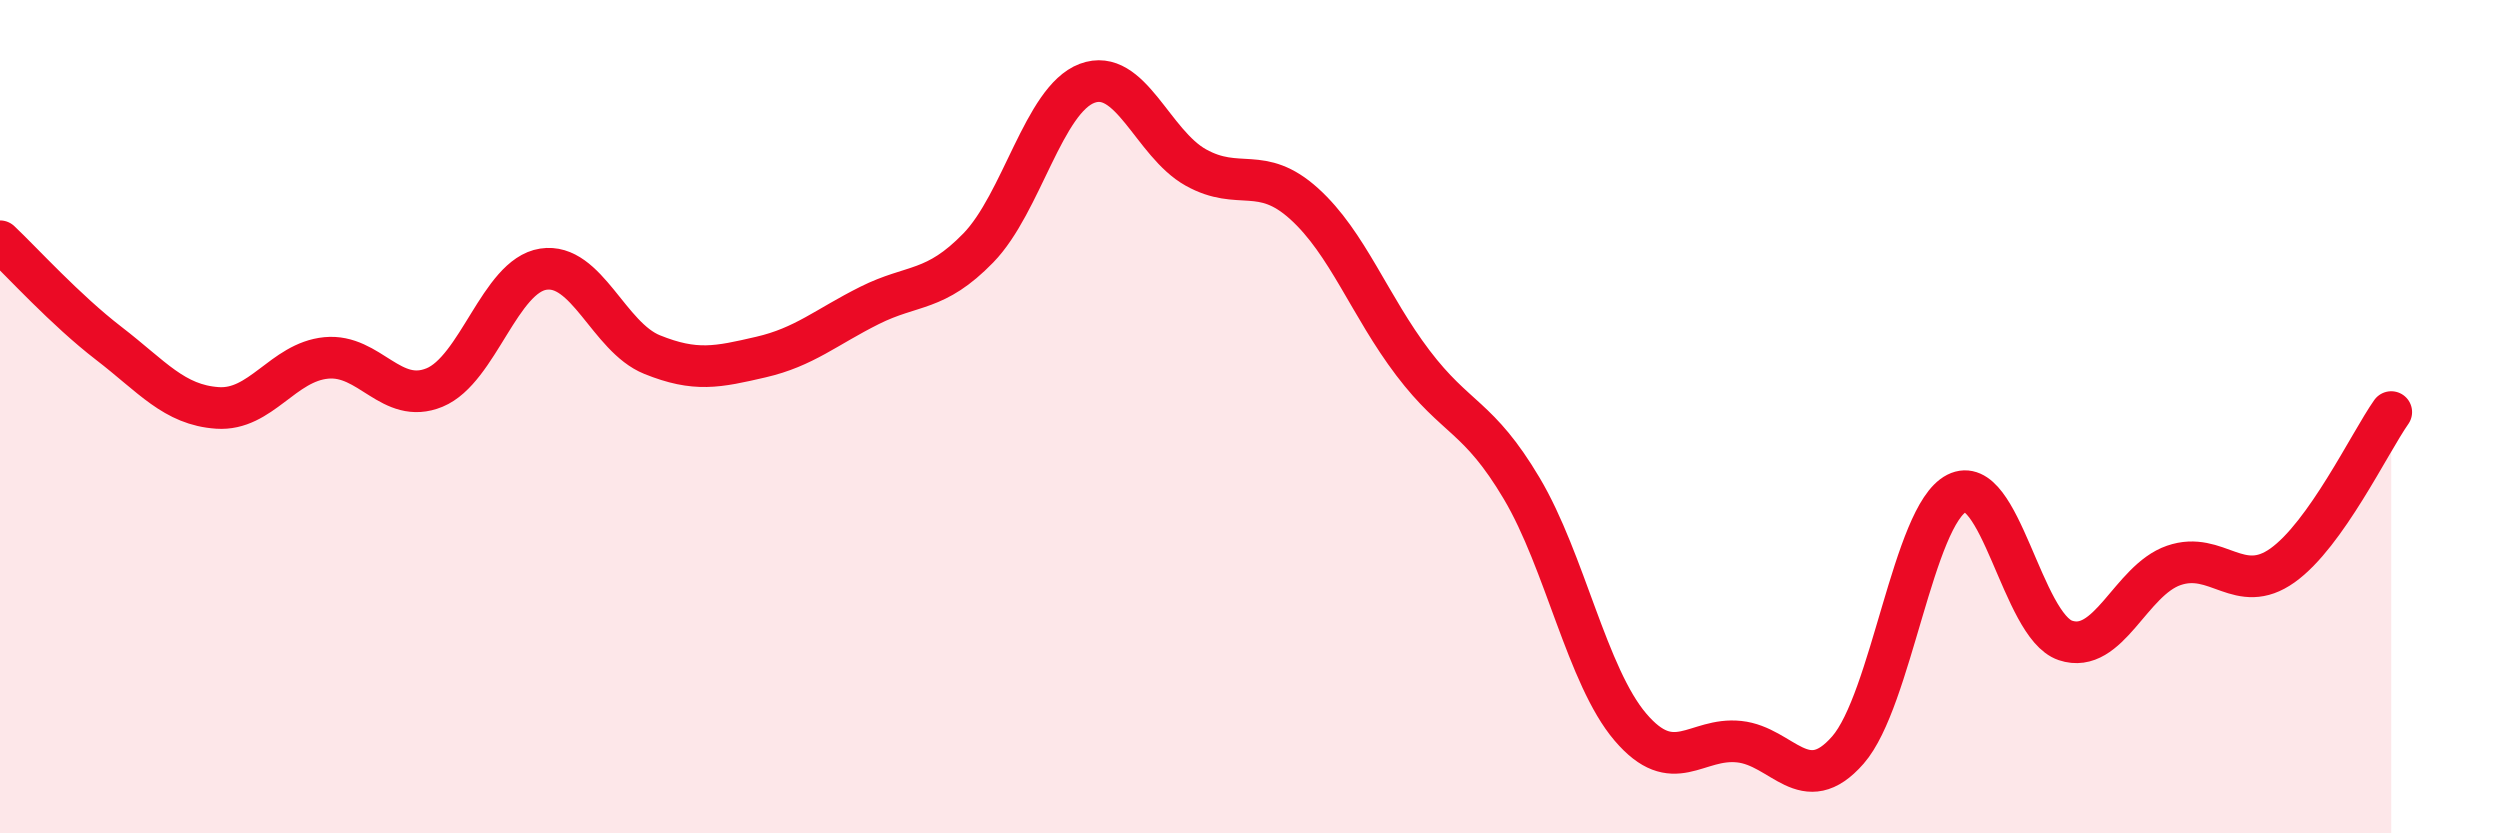
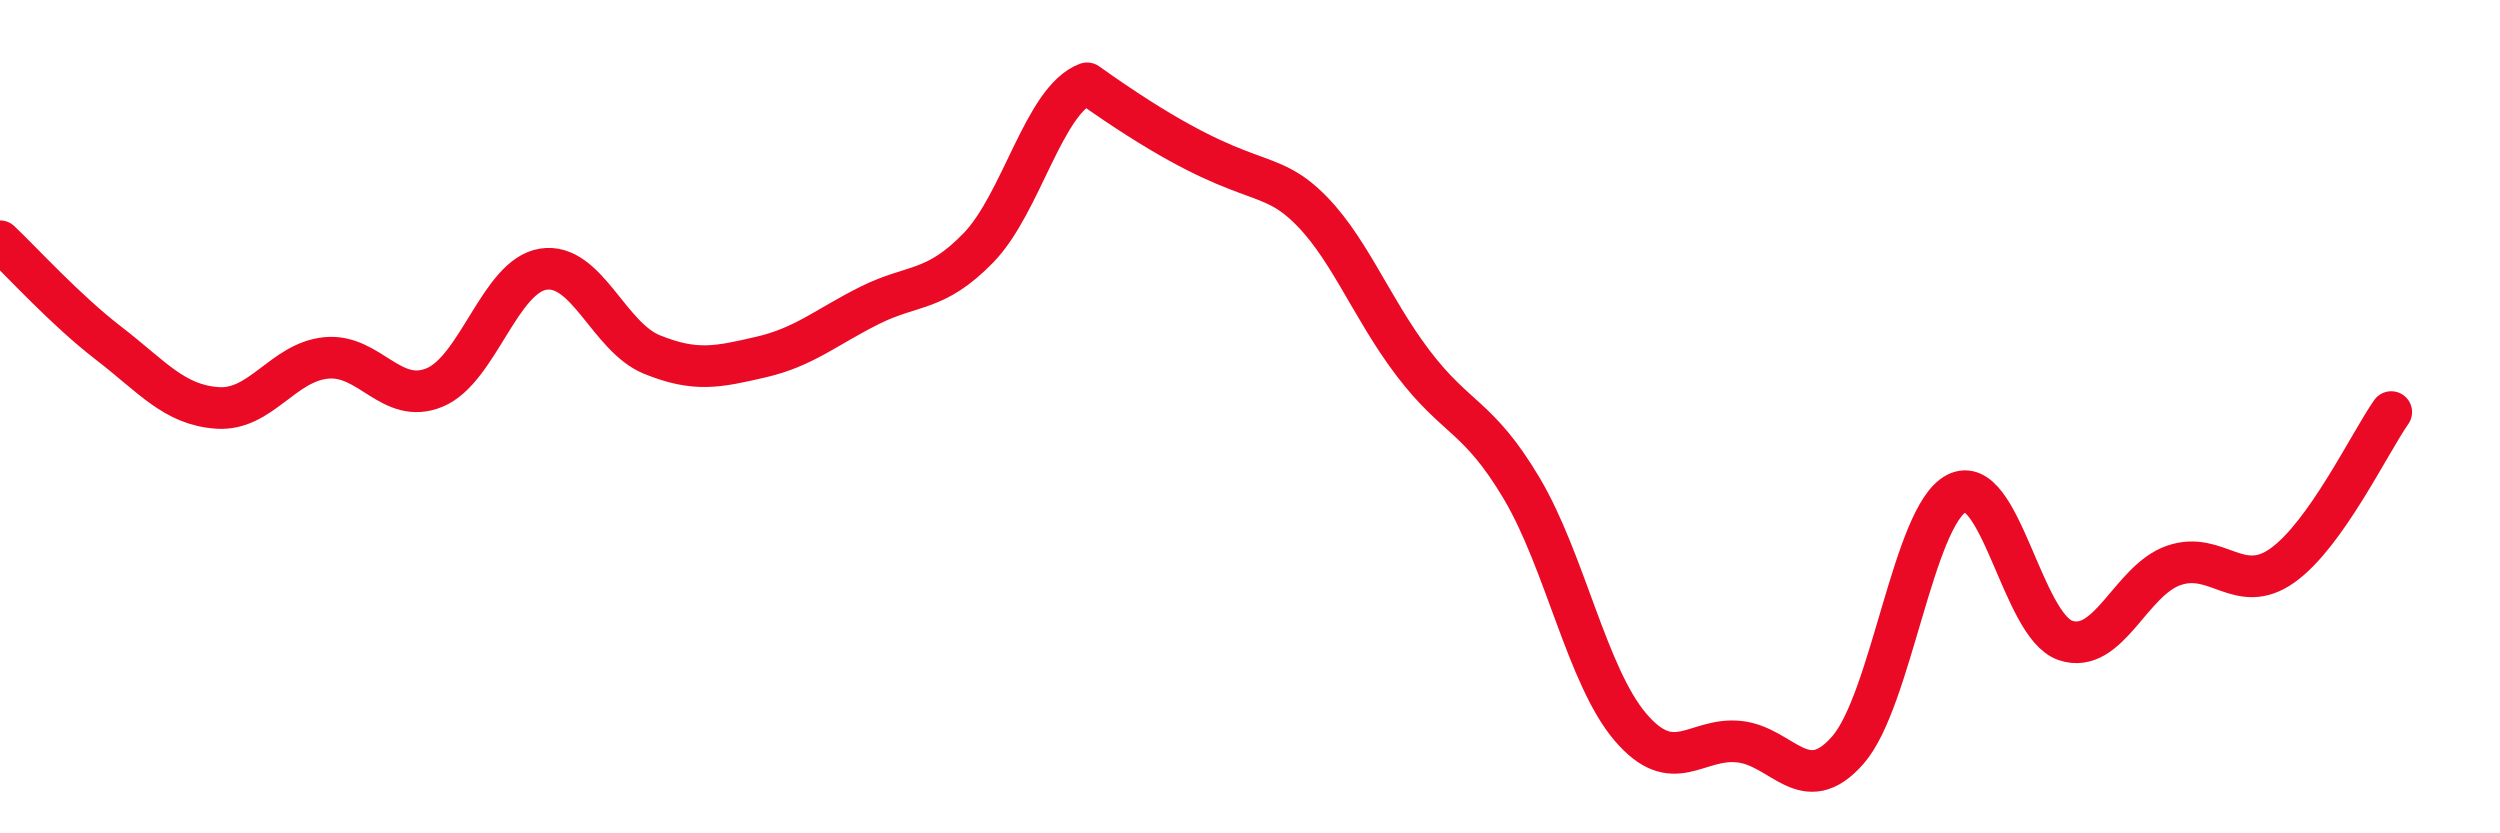
<svg xmlns="http://www.w3.org/2000/svg" width="60" height="20" viewBox="0 0 60 20">
-   <path d="M 0,5.79 C 0.52,6.28 1.57,7.44 2.61,8.24 C 3.65,9.04 4.18,9.72 5.22,9.79 C 6.26,9.86 6.79,8.69 7.83,8.59 C 8.87,8.49 9.39,9.73 10.43,9.3 C 11.47,8.87 12,6.62 13.04,6.46 C 14.08,6.3 14.61,8.09 15.65,8.51 C 16.69,8.93 17.22,8.81 18.26,8.57 C 19.3,8.33 19.83,7.85 20.87,7.33 C 21.91,6.81 22.44,7.02 23.48,5.95 C 24.52,4.88 25.05,2.39 26.09,2 C 27.13,1.61 27.66,3.44 28.7,4.02 C 29.74,4.6 30.26,3.95 31.3,4.89 C 32.34,5.83 32.87,7.34 33.91,8.71 C 34.95,10.08 35.48,9.97 36.52,11.72 C 37.56,13.47 38.09,16.23 39.13,17.45 C 40.17,18.67 40.7,17.69 41.74,17.8 C 42.78,17.91 43.31,19.19 44.35,18 C 45.39,16.81 45.92,12.37 46.96,11.84 C 48,11.31 48.53,15.02 49.57,15.37 C 50.61,15.72 51.13,13.93 52.17,13.57 C 53.21,13.21 53.74,14.31 54.78,13.57 C 55.82,12.83 56.87,10.63 57.39,9.89L57.39 20L0 20Z" fill="#EB0A25" opacity="0.1" stroke-linecap="round" stroke-linejoin="round" />
-   <path d="M 0,5.79 C 0.52,6.28 1.57,7.44 2.61,8.24 C 3.65,9.04 4.18,9.72 5.22,9.79 C 6.26,9.86 6.79,8.69 7.83,8.59 C 8.87,8.49 9.39,9.73 10.43,9.3 C 11.47,8.87 12,6.62 13.04,6.46 C 14.08,6.3 14.61,8.09 15.65,8.51 C 16.69,8.93 17.22,8.81 18.26,8.57 C 19.3,8.33 19.83,7.85 20.87,7.33 C 21.91,6.81 22.44,7.02 23.48,5.95 C 24.52,4.88 25.05,2.39 26.09,2 C 27.13,1.61 27.66,3.44 28.7,4.02 C 29.74,4.6 30.26,3.95 31.3,4.89 C 32.34,5.83 32.87,7.34 33.91,8.71 C 34.95,10.08 35.48,9.97 36.52,11.72 C 37.56,13.47 38.09,16.23 39.13,17.45 C 40.17,18.67 40.7,17.69 41.74,17.8 C 42.78,17.91 43.31,19.19 44.35,18 C 45.39,16.81 45.92,12.37 46.96,11.84 C 48,11.31 48.53,15.02 49.57,15.37 C 50.61,15.72 51.13,13.93 52.17,13.57 C 53.21,13.21 53.74,14.31 54.78,13.57 C 55.82,12.83 56.87,10.63 57.39,9.89" stroke="#EB0A25" stroke-width="1" fill="none" stroke-linecap="round" stroke-linejoin="round" />
+   <path d="M 0,5.79 C 0.52,6.28 1.57,7.44 2.61,8.24 C 3.65,9.04 4.18,9.72 5.22,9.79 C 6.26,9.86 6.79,8.69 7.83,8.59 C 8.87,8.49 9.39,9.73 10.43,9.3 C 11.47,8.87 12,6.62 13.04,6.46 C 14.08,6.3 14.61,8.09 15.65,8.51 C 16.69,8.93 17.22,8.81 18.26,8.57 C 19.3,8.33 19.83,7.85 20.87,7.33 C 21.91,6.81 22.44,7.02 23.48,5.95 C 24.52,4.88 25.05,2.39 26.09,2 C 29.74,4.6 30.26,3.95 31.3,4.89 C 32.34,5.83 32.87,7.34 33.91,8.71 C 34.95,10.08 35.48,9.97 36.52,11.72 C 37.56,13.47 38.09,16.23 39.13,17.45 C 40.17,18.67 40.7,17.69 41.74,17.8 C 42.78,17.91 43.31,19.19 44.35,18 C 45.39,16.81 45.92,12.37 46.96,11.84 C 48,11.31 48.53,15.02 49.57,15.37 C 50.61,15.72 51.13,13.93 52.17,13.57 C 53.21,13.21 53.74,14.31 54.78,13.57 C 55.82,12.83 56.87,10.63 57.39,9.89" stroke="#EB0A25" stroke-width="1" fill="none" stroke-linecap="round" stroke-linejoin="round" />
</svg>